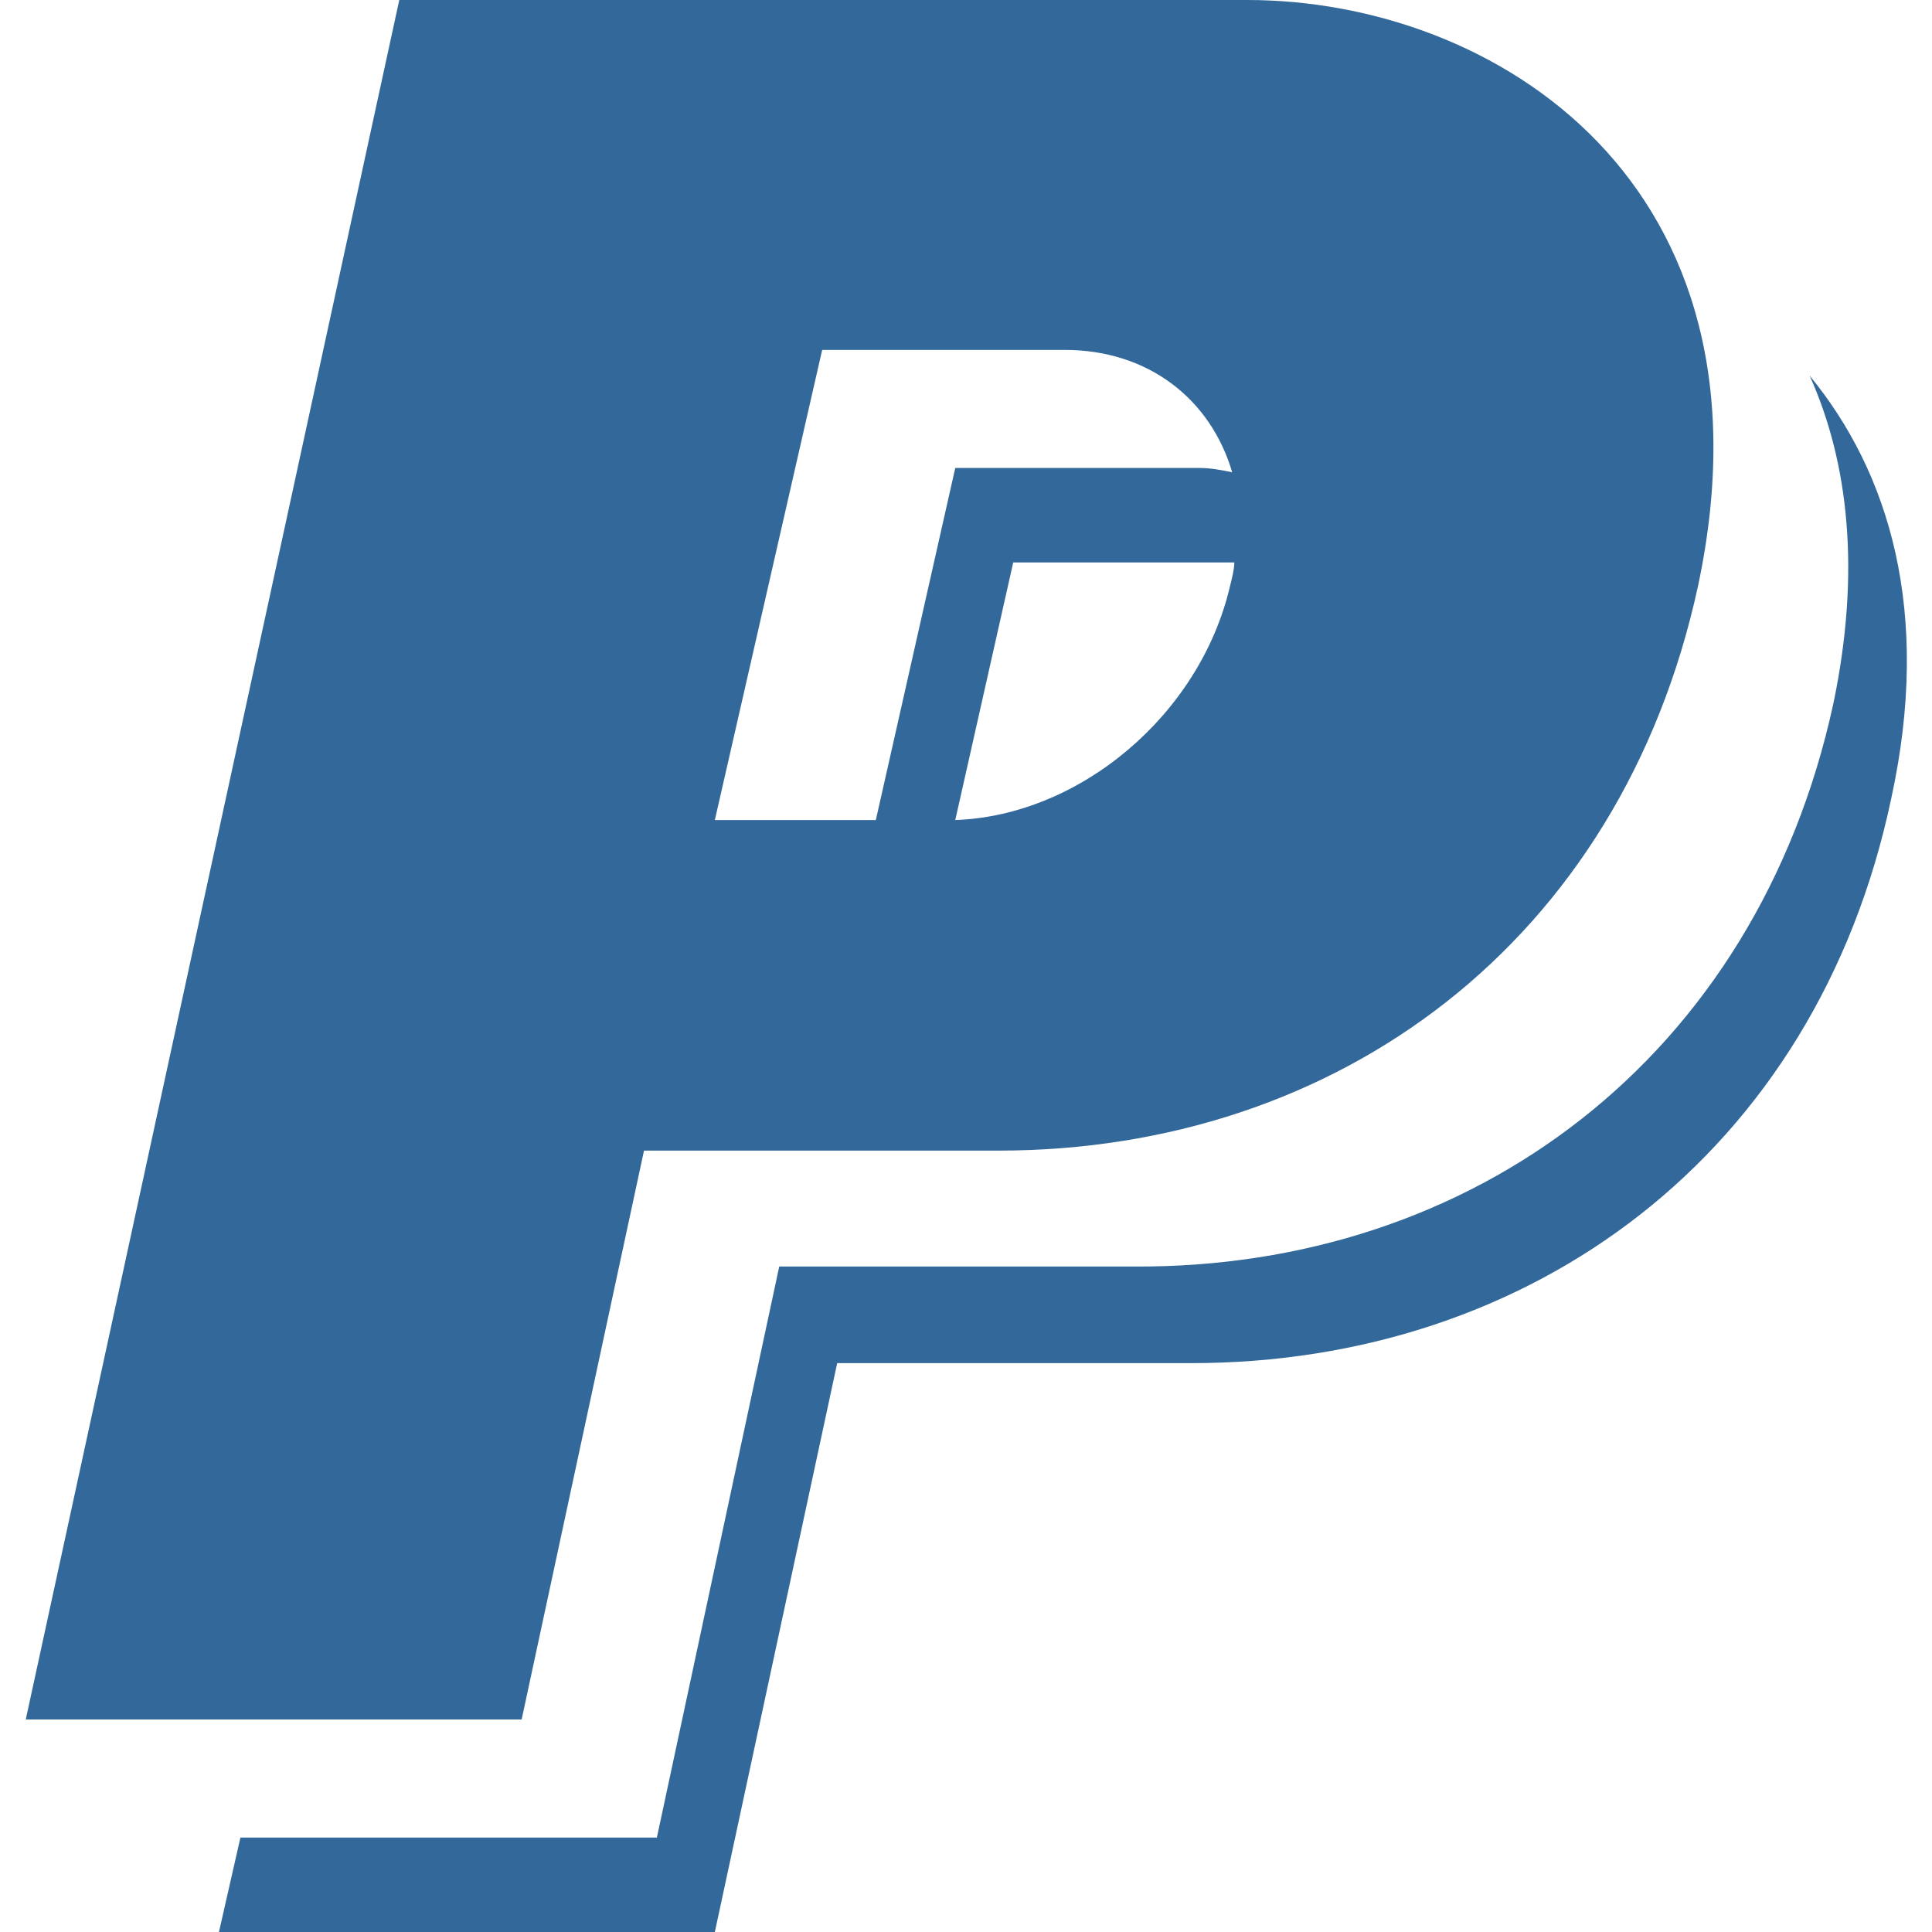
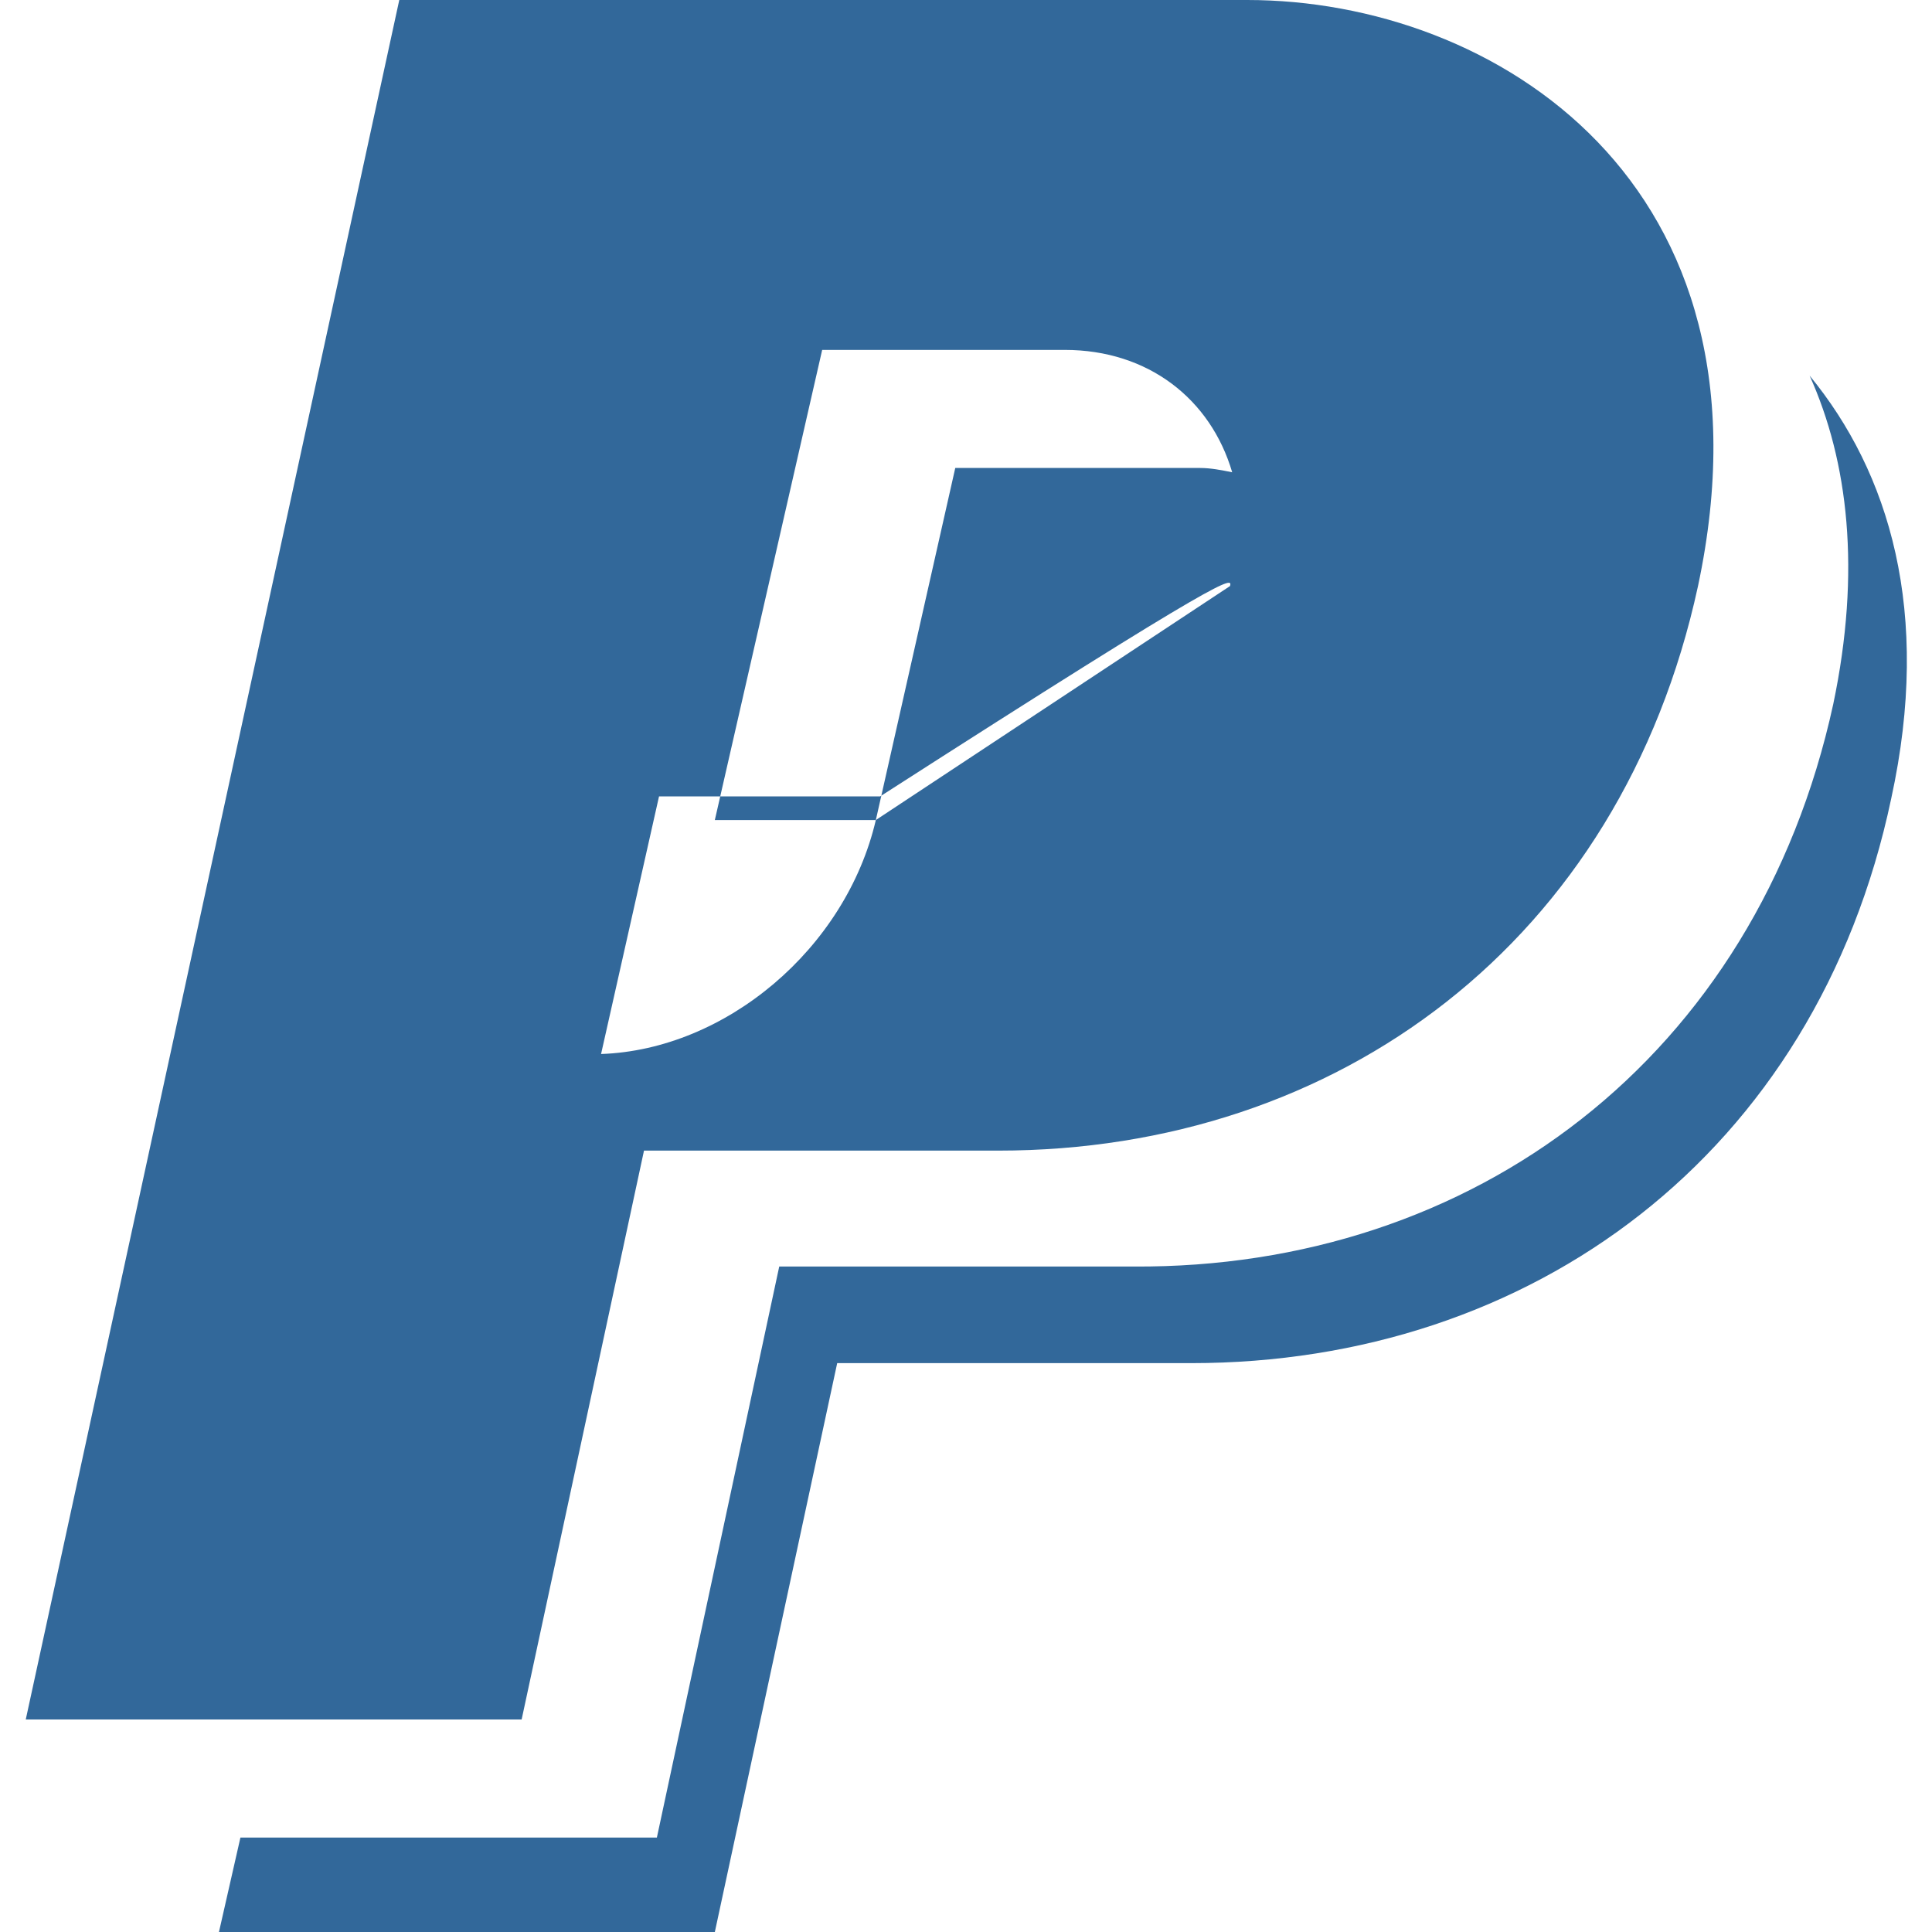
<svg xmlns="http://www.w3.org/2000/svg" id="Layer_1" data-name="Layer 1" viewBox="0 0 90 90">
  <defs>
    <style>.cls-1{fill:#32689a;}</style>
  </defs>
-   <path class="cls-1" d="M58.1,0H18.6L1.2,80.1h23.1L30,53.6h16.5c15.8,0,29-9.7,32.6-26.3C83.1,8.5,69.6,0,58.1,0z M40.8,38.2h-7.5     l5-21.9h11.3c3.9,0,6.8,2.3,7.8,5.7c-0.5-0.1-1-0.2-1.5-0.2H44.5L40.8,38.2z M57.3,27.3c-1.4,6-7,10.7-12.8,10.9l2.7-12h10.3     C57.5,26.5,57.4,26.9,57.3,27.3z M85.4,32.8c1.3-6.2,0.7-11.3-1.1-15.3c3.7,4.5,5.7,11,3.8,19.7c-3.5,16.6-16.8,26.3-32.6,26.3     H39L33.3,90H10.2l1-4.4h19.4l5.7-26.6h16.5C68.6,59.1,81.8,49.3,85.4,32.8z" id="PayPal" />
+   <path class="cls-1" d="M58.1,0H18.6L1.2,80.1h23.1L30,53.6h16.5c15.8,0,29-9.7,32.6-26.3C83.1,8.5,69.6,0,58.1,0z M40.8,38.2h-7.5     l5-21.9h11.3c3.9,0,6.8,2.3,7.8,5.7c-0.5-0.1-1-0.2-1.5-0.2H44.5L40.8,38.2z c-1.4,6-7,10.7-12.8,10.9l2.7-12h10.3     C57.5,26.5,57.4,26.9,57.3,27.3z M85.4,32.8c1.3-6.2,0.7-11.3-1.1-15.3c3.7,4.5,5.7,11,3.8,19.7c-3.5,16.6-16.8,26.3-32.6,26.3     H39L33.3,90H10.2l1-4.4h19.4l5.7-26.6h16.5C68.6,59.1,81.8,49.3,85.4,32.8z" id="PayPal" />
</svg>